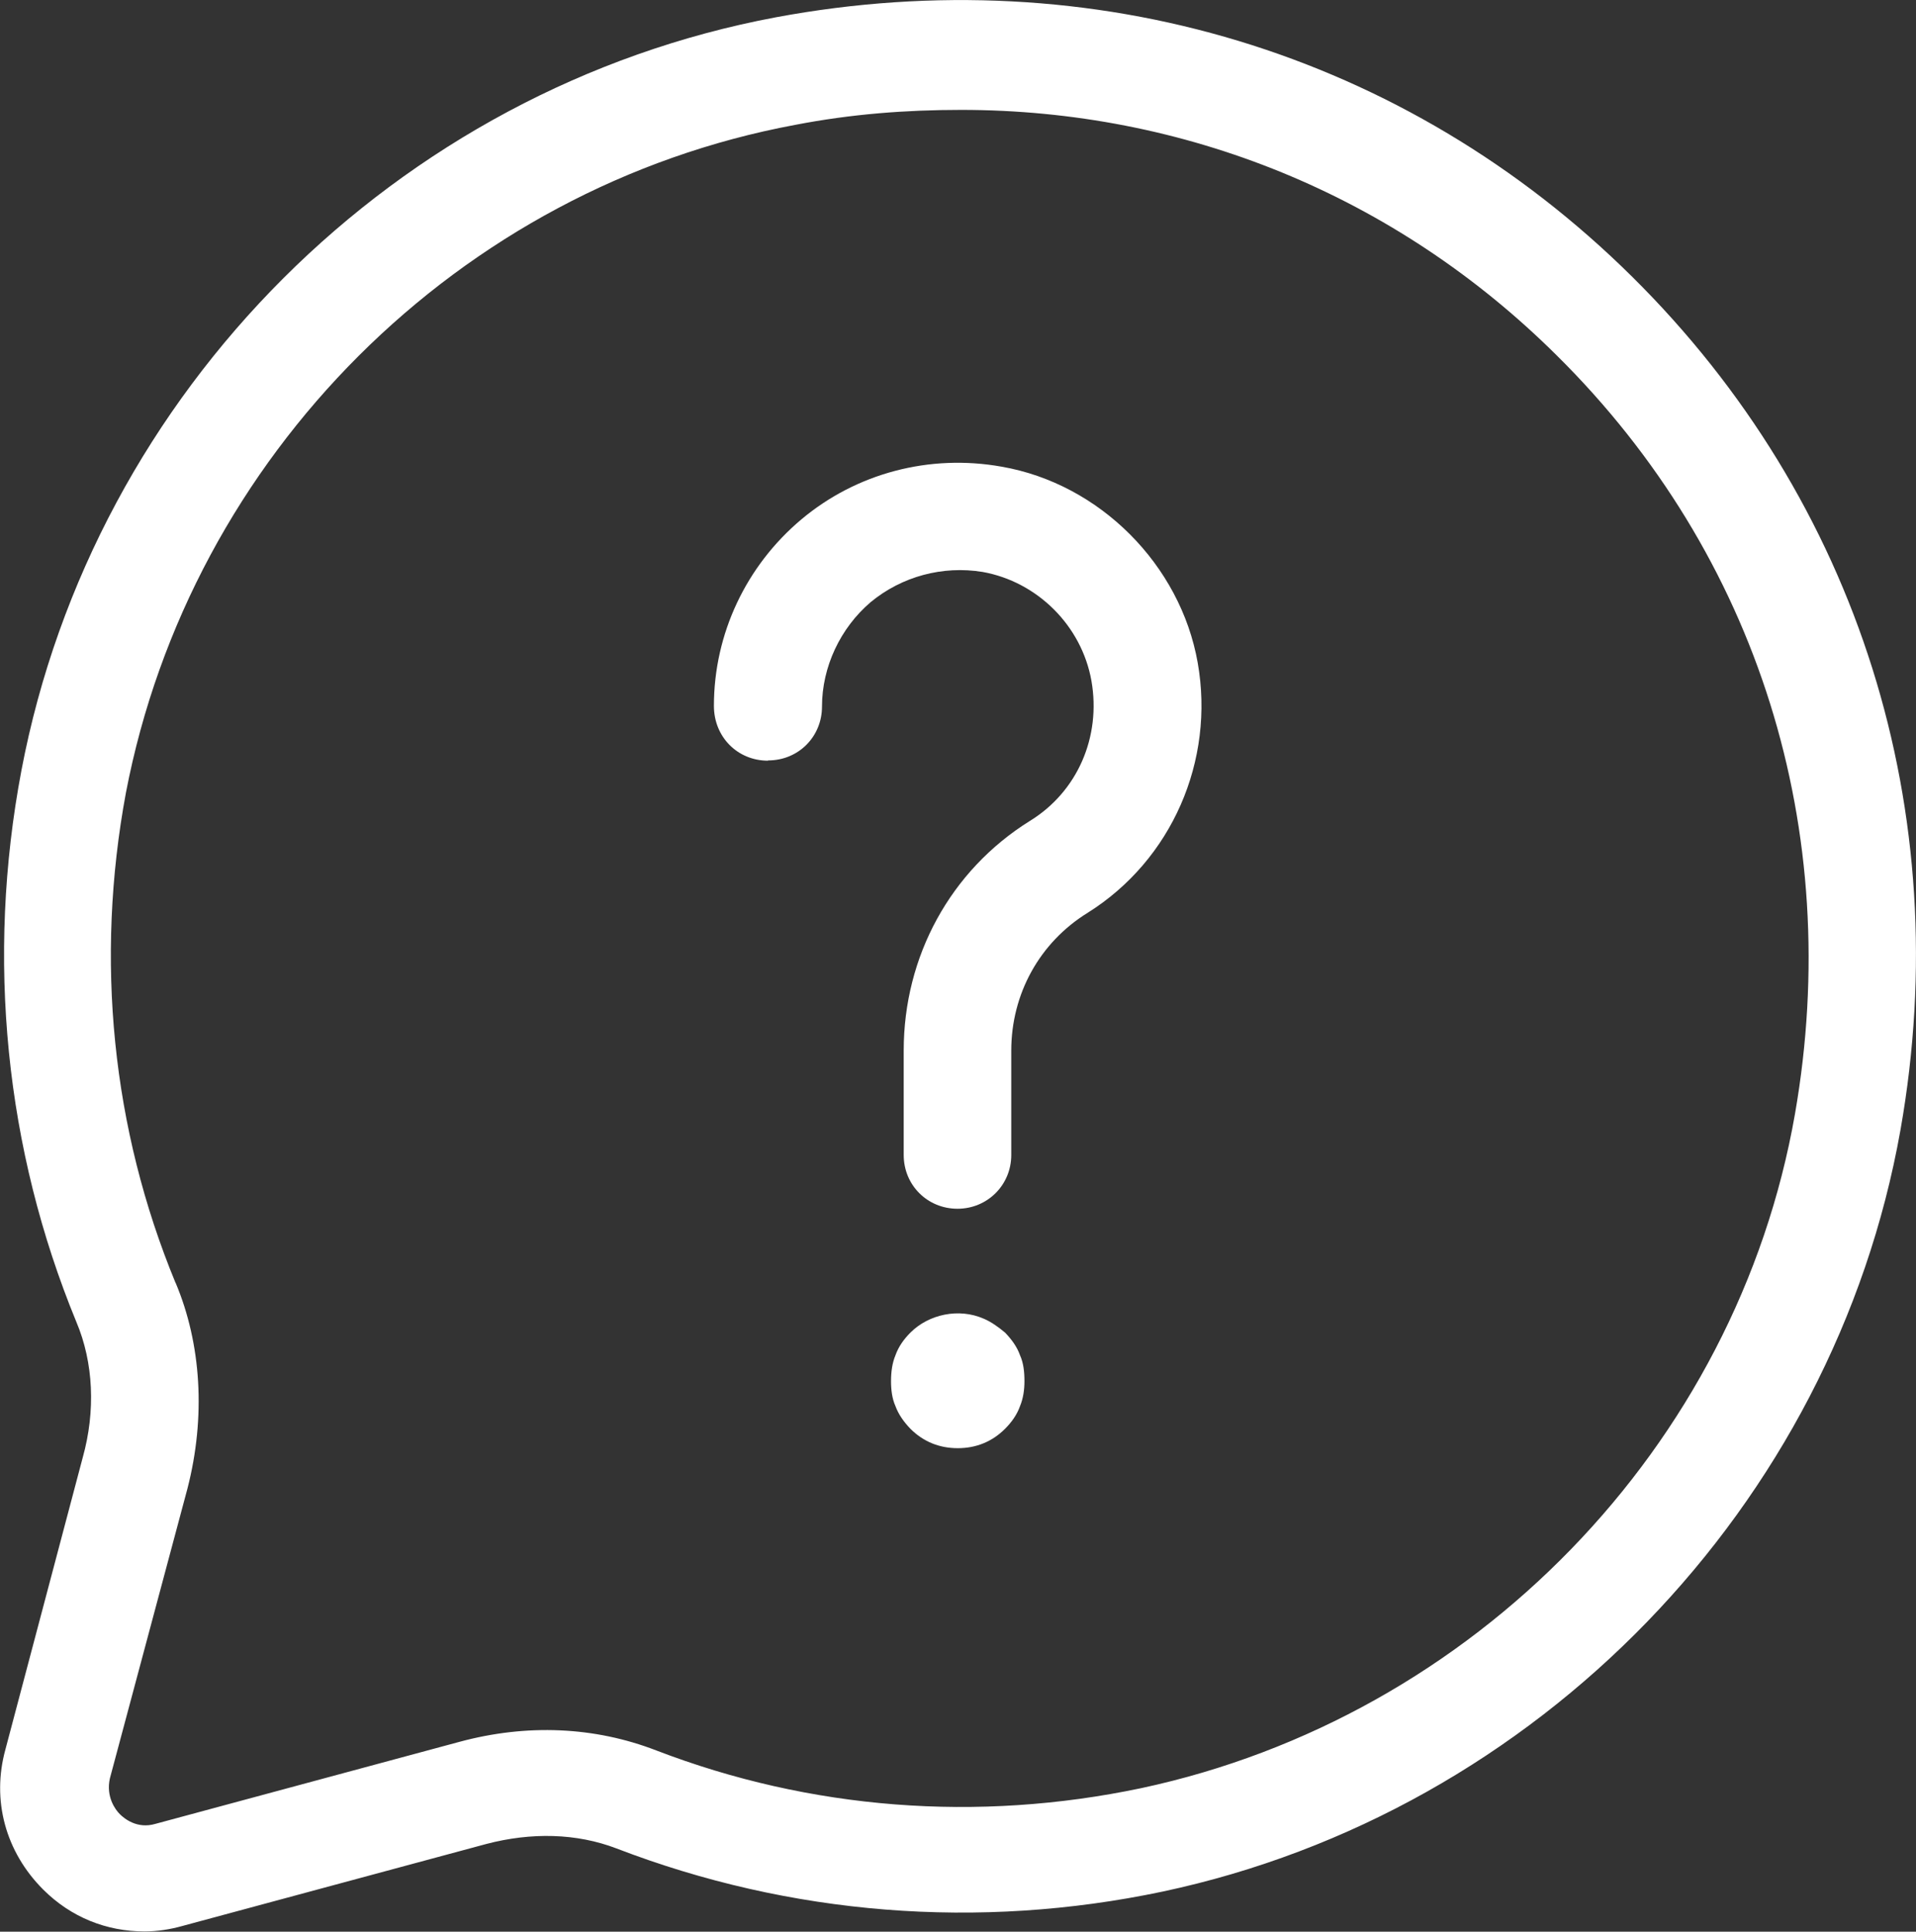
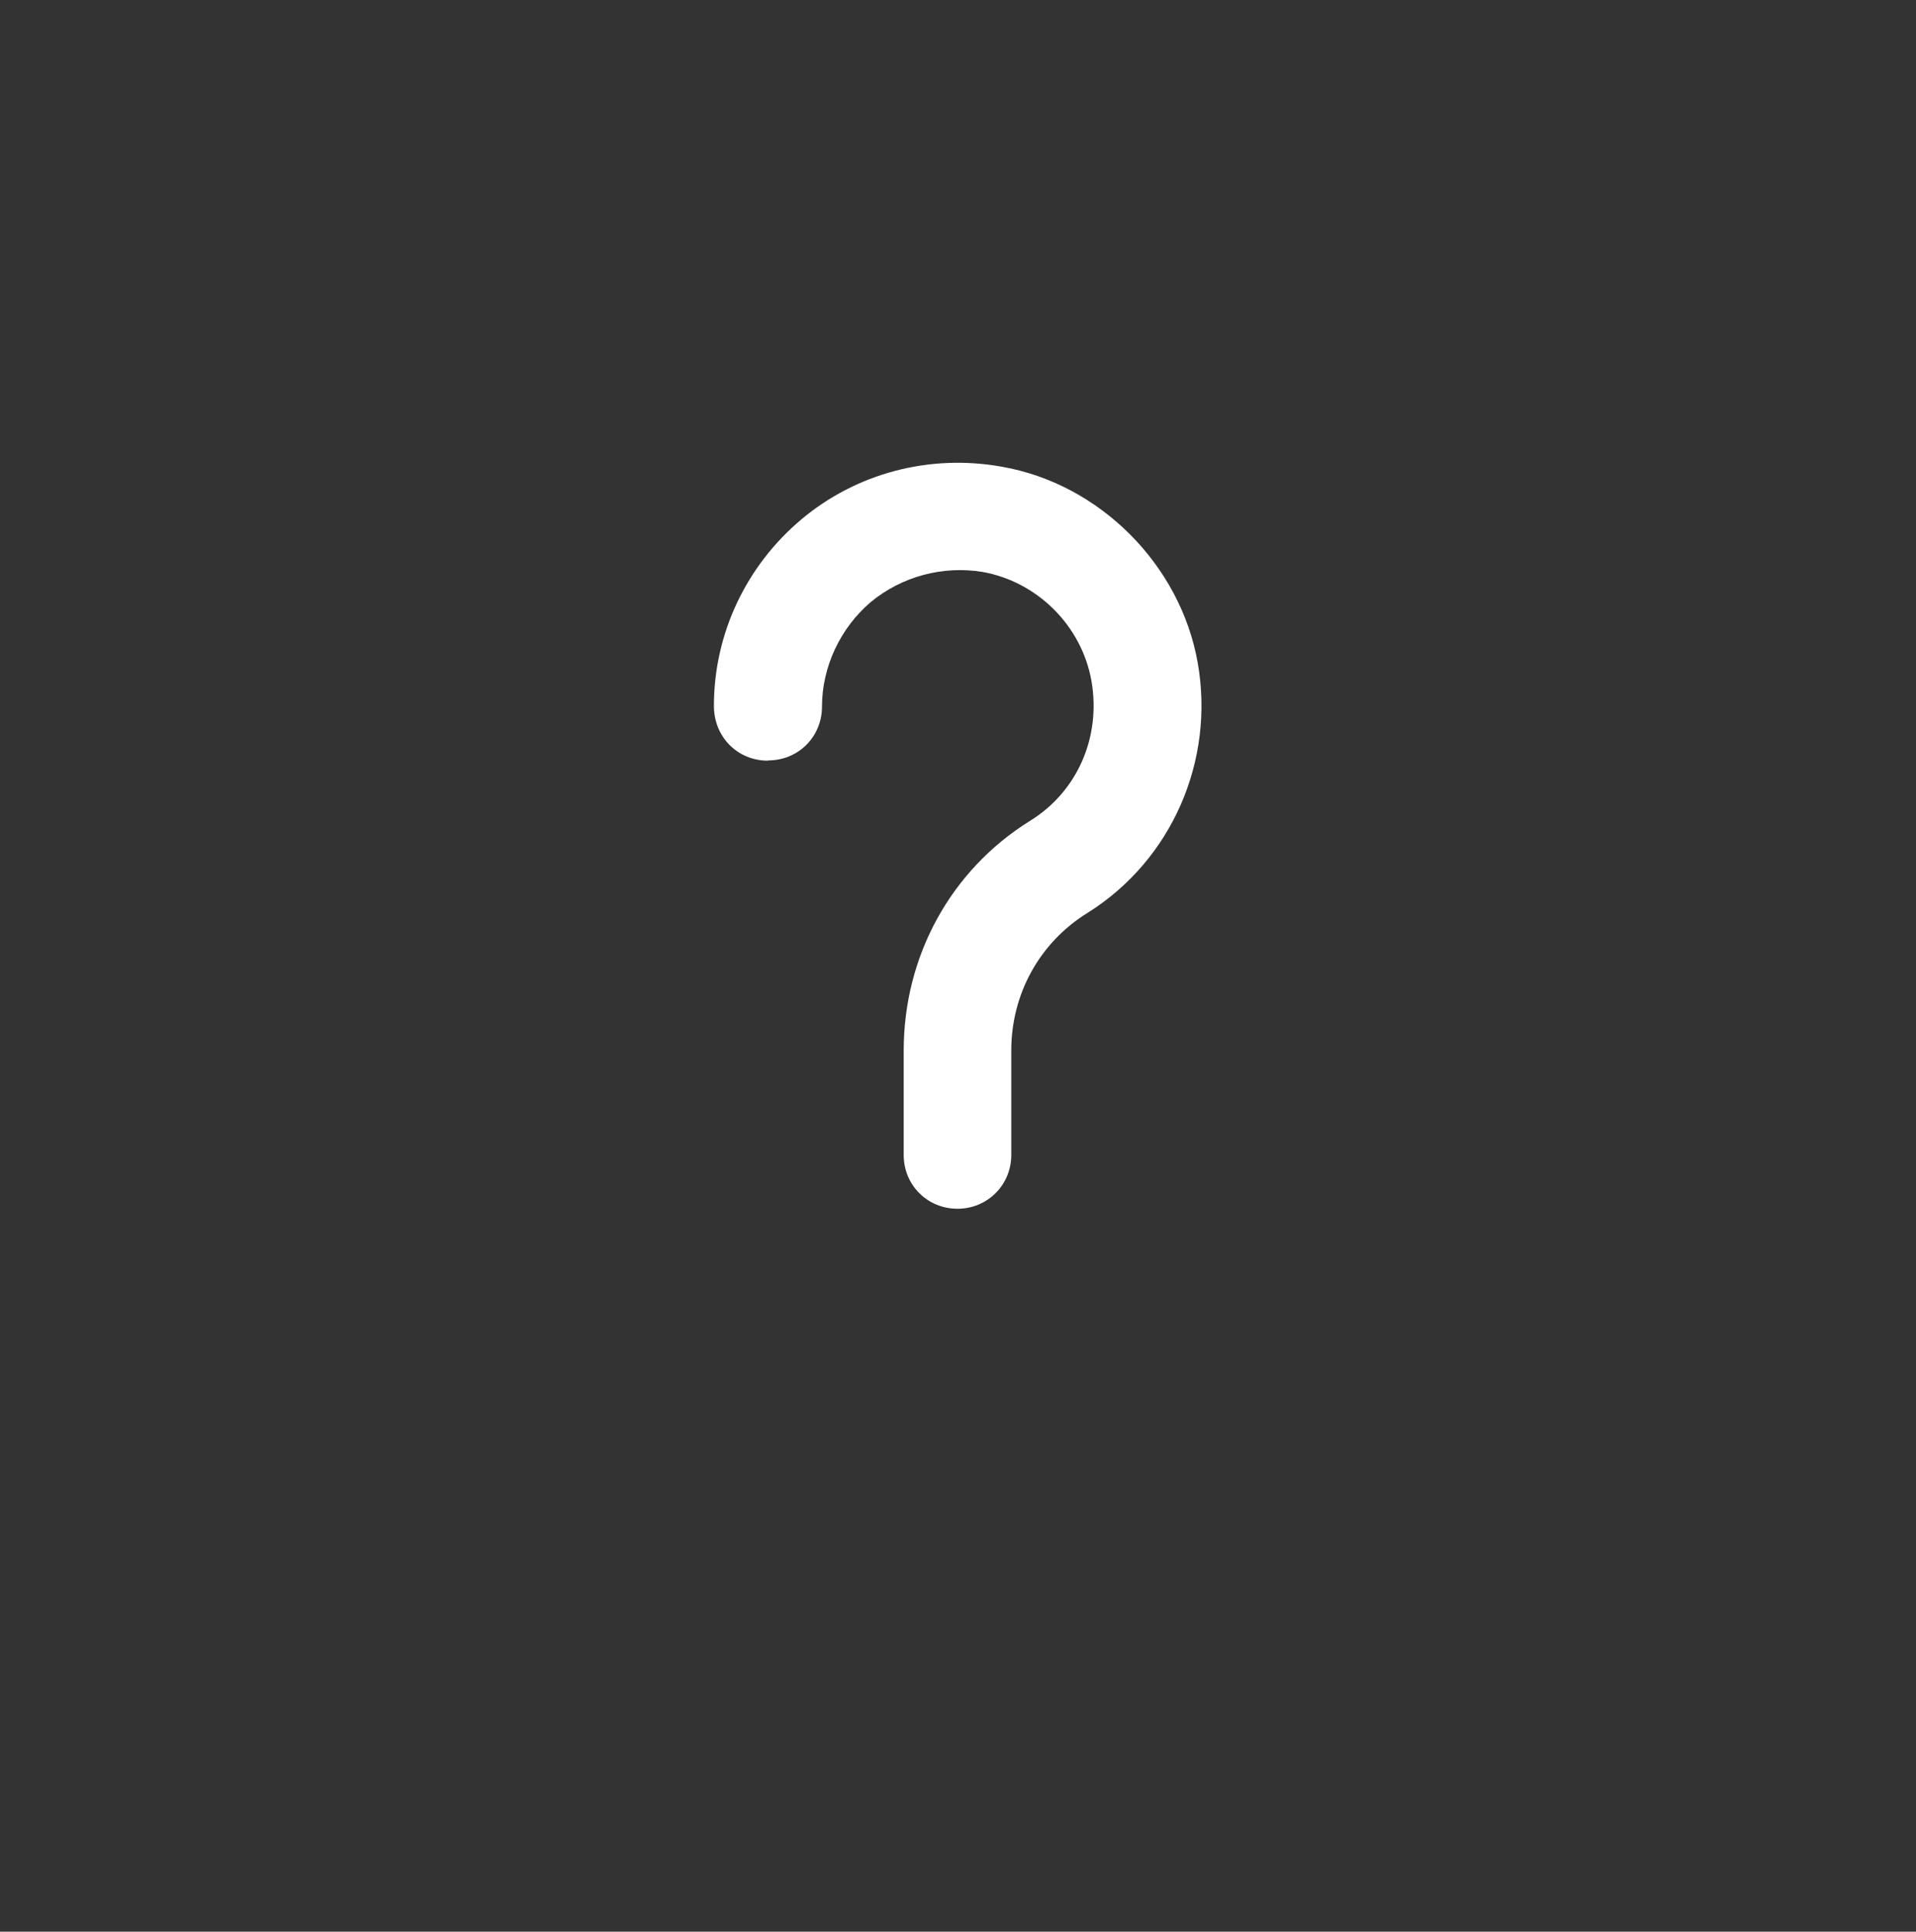
<svg xmlns="http://www.w3.org/2000/svg" id="Layer_2" data-name="Layer 2" viewBox="0 0 74.1 74.71">
  <rect x="0" y="0" width="74.1" height="74.71" fill="#333333" stroke="none" />
  <defs>
    <style>
      .cls-1 {
        fill: #fff;
      }
    </style>
  </defs>
  <g id="Layer_1-2" data-name="Layer 1">
    <path class="cls-1" d="M29.71,29.41c1.17,0,2.08-.92,2.08-2.08,0-1.54.71-3.04,1.88-4.04,1.21-1,2.79-1.42,4.33-1.17,2.12.38,3.83,2.08,4.21,4.21.38,2.17-.54,4.29-2.38,5.42-3.08,1.92-4.88,5.25-4.88,8.88v4.04c0,1.17.92,2.08,2.08,2.08s2.08-.92,2.08-2.08v-4.04c0-2.17,1.08-4.17,2.96-5.33,3.25-2.04,4.92-5.88,4.25-9.67-.67-3.79-3.79-6.92-7.58-7.58-2.79-.5-5.62.25-7.75,2.04s-3.38,4.42-3.38,7.21c0,1.21.92,2.12,2.09,2.12h0Z" />
-     <path class="cls-1" d="M.21,67.66c-.54,1.96,0,3.96,1.46,5.42,1.08,1.08,2.46,1.62,3.92,1.62.5,0,1-.08,1.46-.21l11.75-3.17c1.75-.46,3.5-.42,5.04.17,6.71,2.58,14,3.17,21.12,1.67,14.5-3.08,25.96-14.92,28.54-29.46,2.17-12.29-1.62-24.33-10.38-33C54.37,2.04,42.29-1.62,30,.67,15.33,3.42,3.62,15.12.83,29.79c-1.38,7.29-.62,14.67,2.12,21.33.67,1.58.75,3.46.25,5.25L.21,67.66ZM6.79,49.62c-2.46-5.96-3.12-12.5-1.92-18.96C7.37,17.62,17.75,7.25,30.75,4.83c2.17-.42,4.29-.58,6.42-.58,8.62,0,16.79,3.29,23.04,9.5,7.79,7.71,11.12,18.37,9.21,29.33-2.25,12.88-12.42,23.33-25.29,26.08-6.33,1.33-12.79.83-18.75-1.46-2.38-.92-5-1.04-7.62-.33l-11.75,3.17c-.71.21-1.21-.21-1.38-.38s-.54-.67-.38-1.38l3-11.21c.71-2.76.54-5.59-.46-7.96h0Z" />
-     <path class="cls-1" d="M38.87,51.54c-.25-.21-.54-.42-.83-.54-.96-.42-2.12-.17-2.83.54-.25.25-.46.54-.58.88-.12.29-.17.62-.17,1,0,.33.04.67.17.96.12.33.33.62.58.88.5.5,1.12.75,1.83.75s1.33-.25,1.83-.75c.25-.25.46-.54.58-.88.12-.29.17-.62.17-.96,0-.38-.04-.71-.17-1-.12-.34-.33-.62-.58-.88h0Z" />
  </g>
</svg>